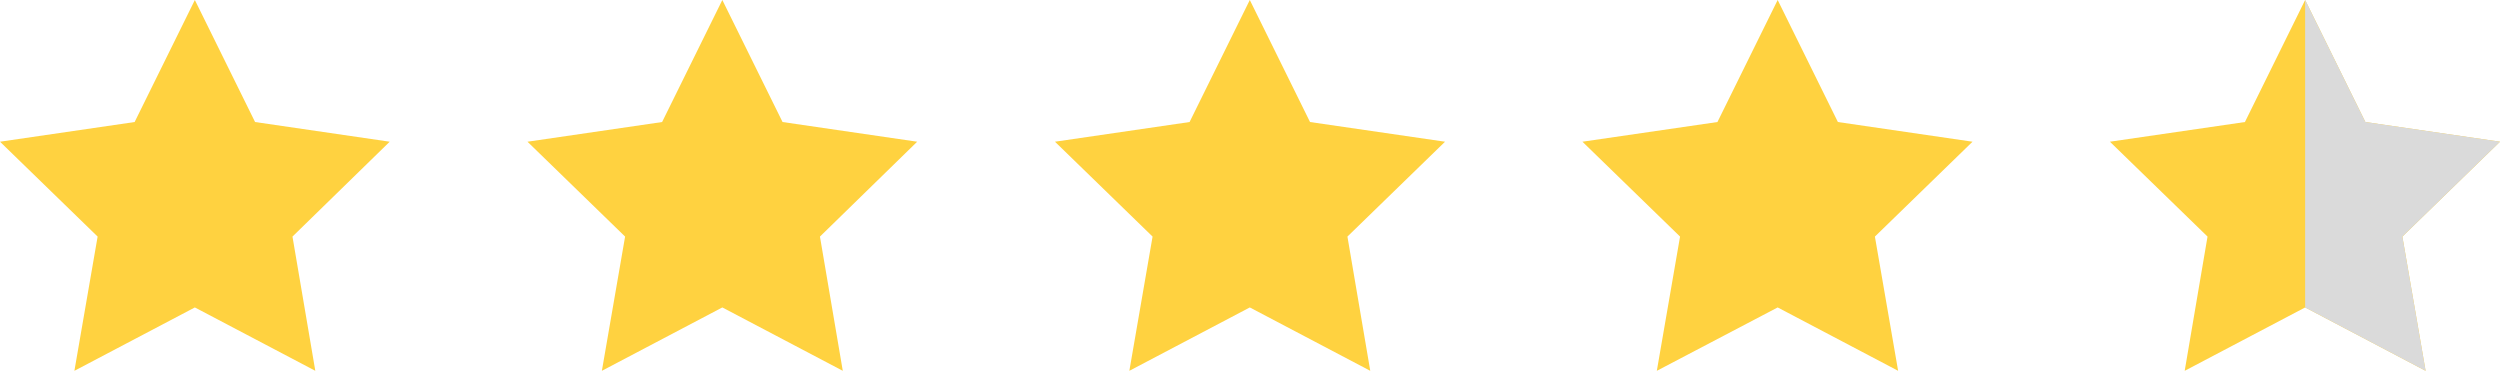
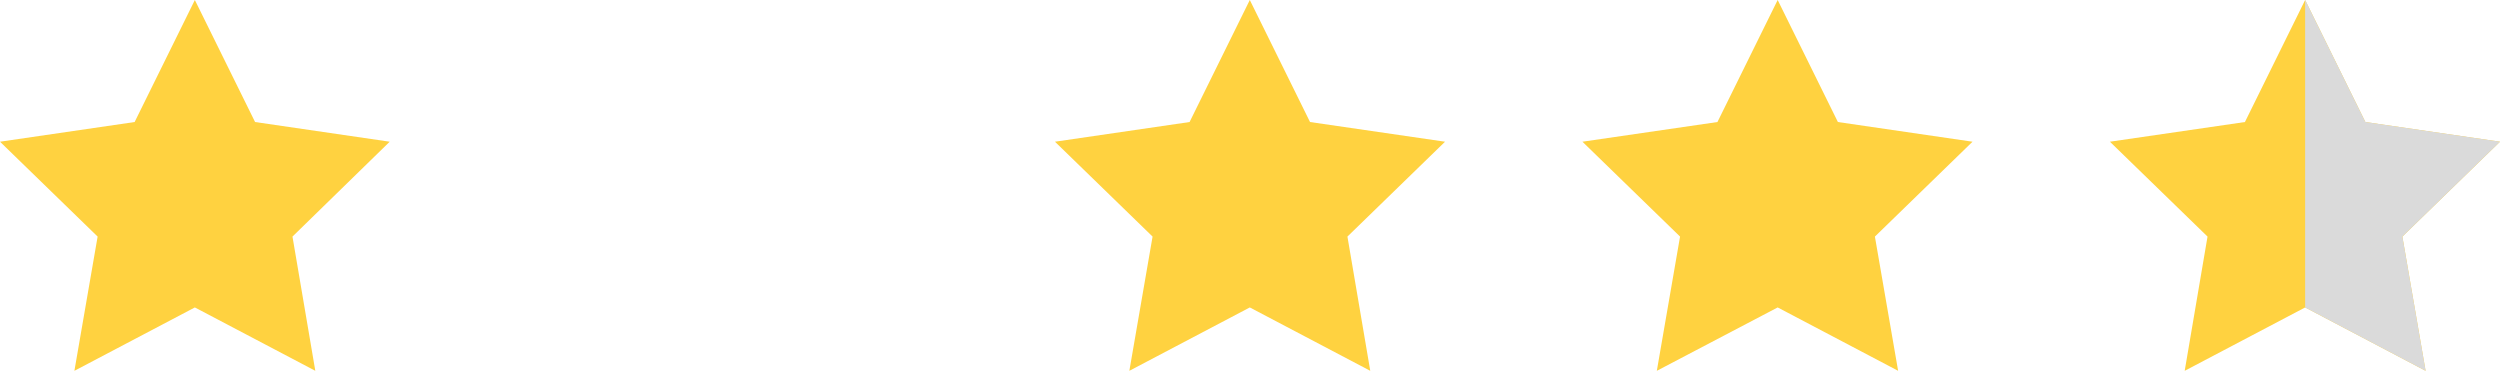
<svg xmlns="http://www.w3.org/2000/svg" viewBox="0 0 63.51 9.42" preserveAspectRatio="xMinYMid">
  <defs>
    <style>.cls-1{fill:#FFD240;}.cls-2{fill:#dadada;}</style>
  </defs>
  <title>Element 2</title>
  <g id="Ebene_2" data-name="Ebene 2">
    <g id="Ebene_1-2" data-name="Ebene 1">
      <polygon class="cls-1" points="3.42 3.1 0 3.6 2.48 6.01 1.89 9.42 4.95 7.81 8.01 9.42 7.43 6.01 9.9 3.6 6.48 3.1 4.95 0 3.42 3.1" />
-       <polygon class="cls-1" points="18.35 0 19.88 3.1 23.3 3.6 20.83 6.01 21.41 9.42 18.35 7.81 15.29 9.42 15.88 6.01 13.4 3.6 16.82 3.1 18.35 0" />
      <polygon class="cls-1" points="31.75 0 33.28 3.1 36.71 3.6 34.23 6.01 34.81 9.42 31.75 7.81 28.69 9.42 29.28 6.01 26.8 3.6 30.22 3.1 31.75 0" />
      <polygon class="cls-1" points="45.16 0 46.69 3.1 50.11 3.6 47.63 6.01 48.22 9.42 45.16 7.81 42.09 9.42 42.68 6.01 40.2 3.6 43.63 3.1 45.16 0" />
      <polygon class="cls-1" points="57.03 3.1 53.6 3.6 56.08 6.01 55.5 9.42 58.56 7.81 61.62 9.42 61.03 6.01 63.51 3.6 60.09 3.1 58.56 0 57.03 3.1" />
      <polygon class="cls-2" points="58.56 7.81 61.62 9.42 61.03 6.01 63.51 3.6 60.09 3.1 58.56 0 58.56 7.81" />
    </g>
  </g>
</svg>